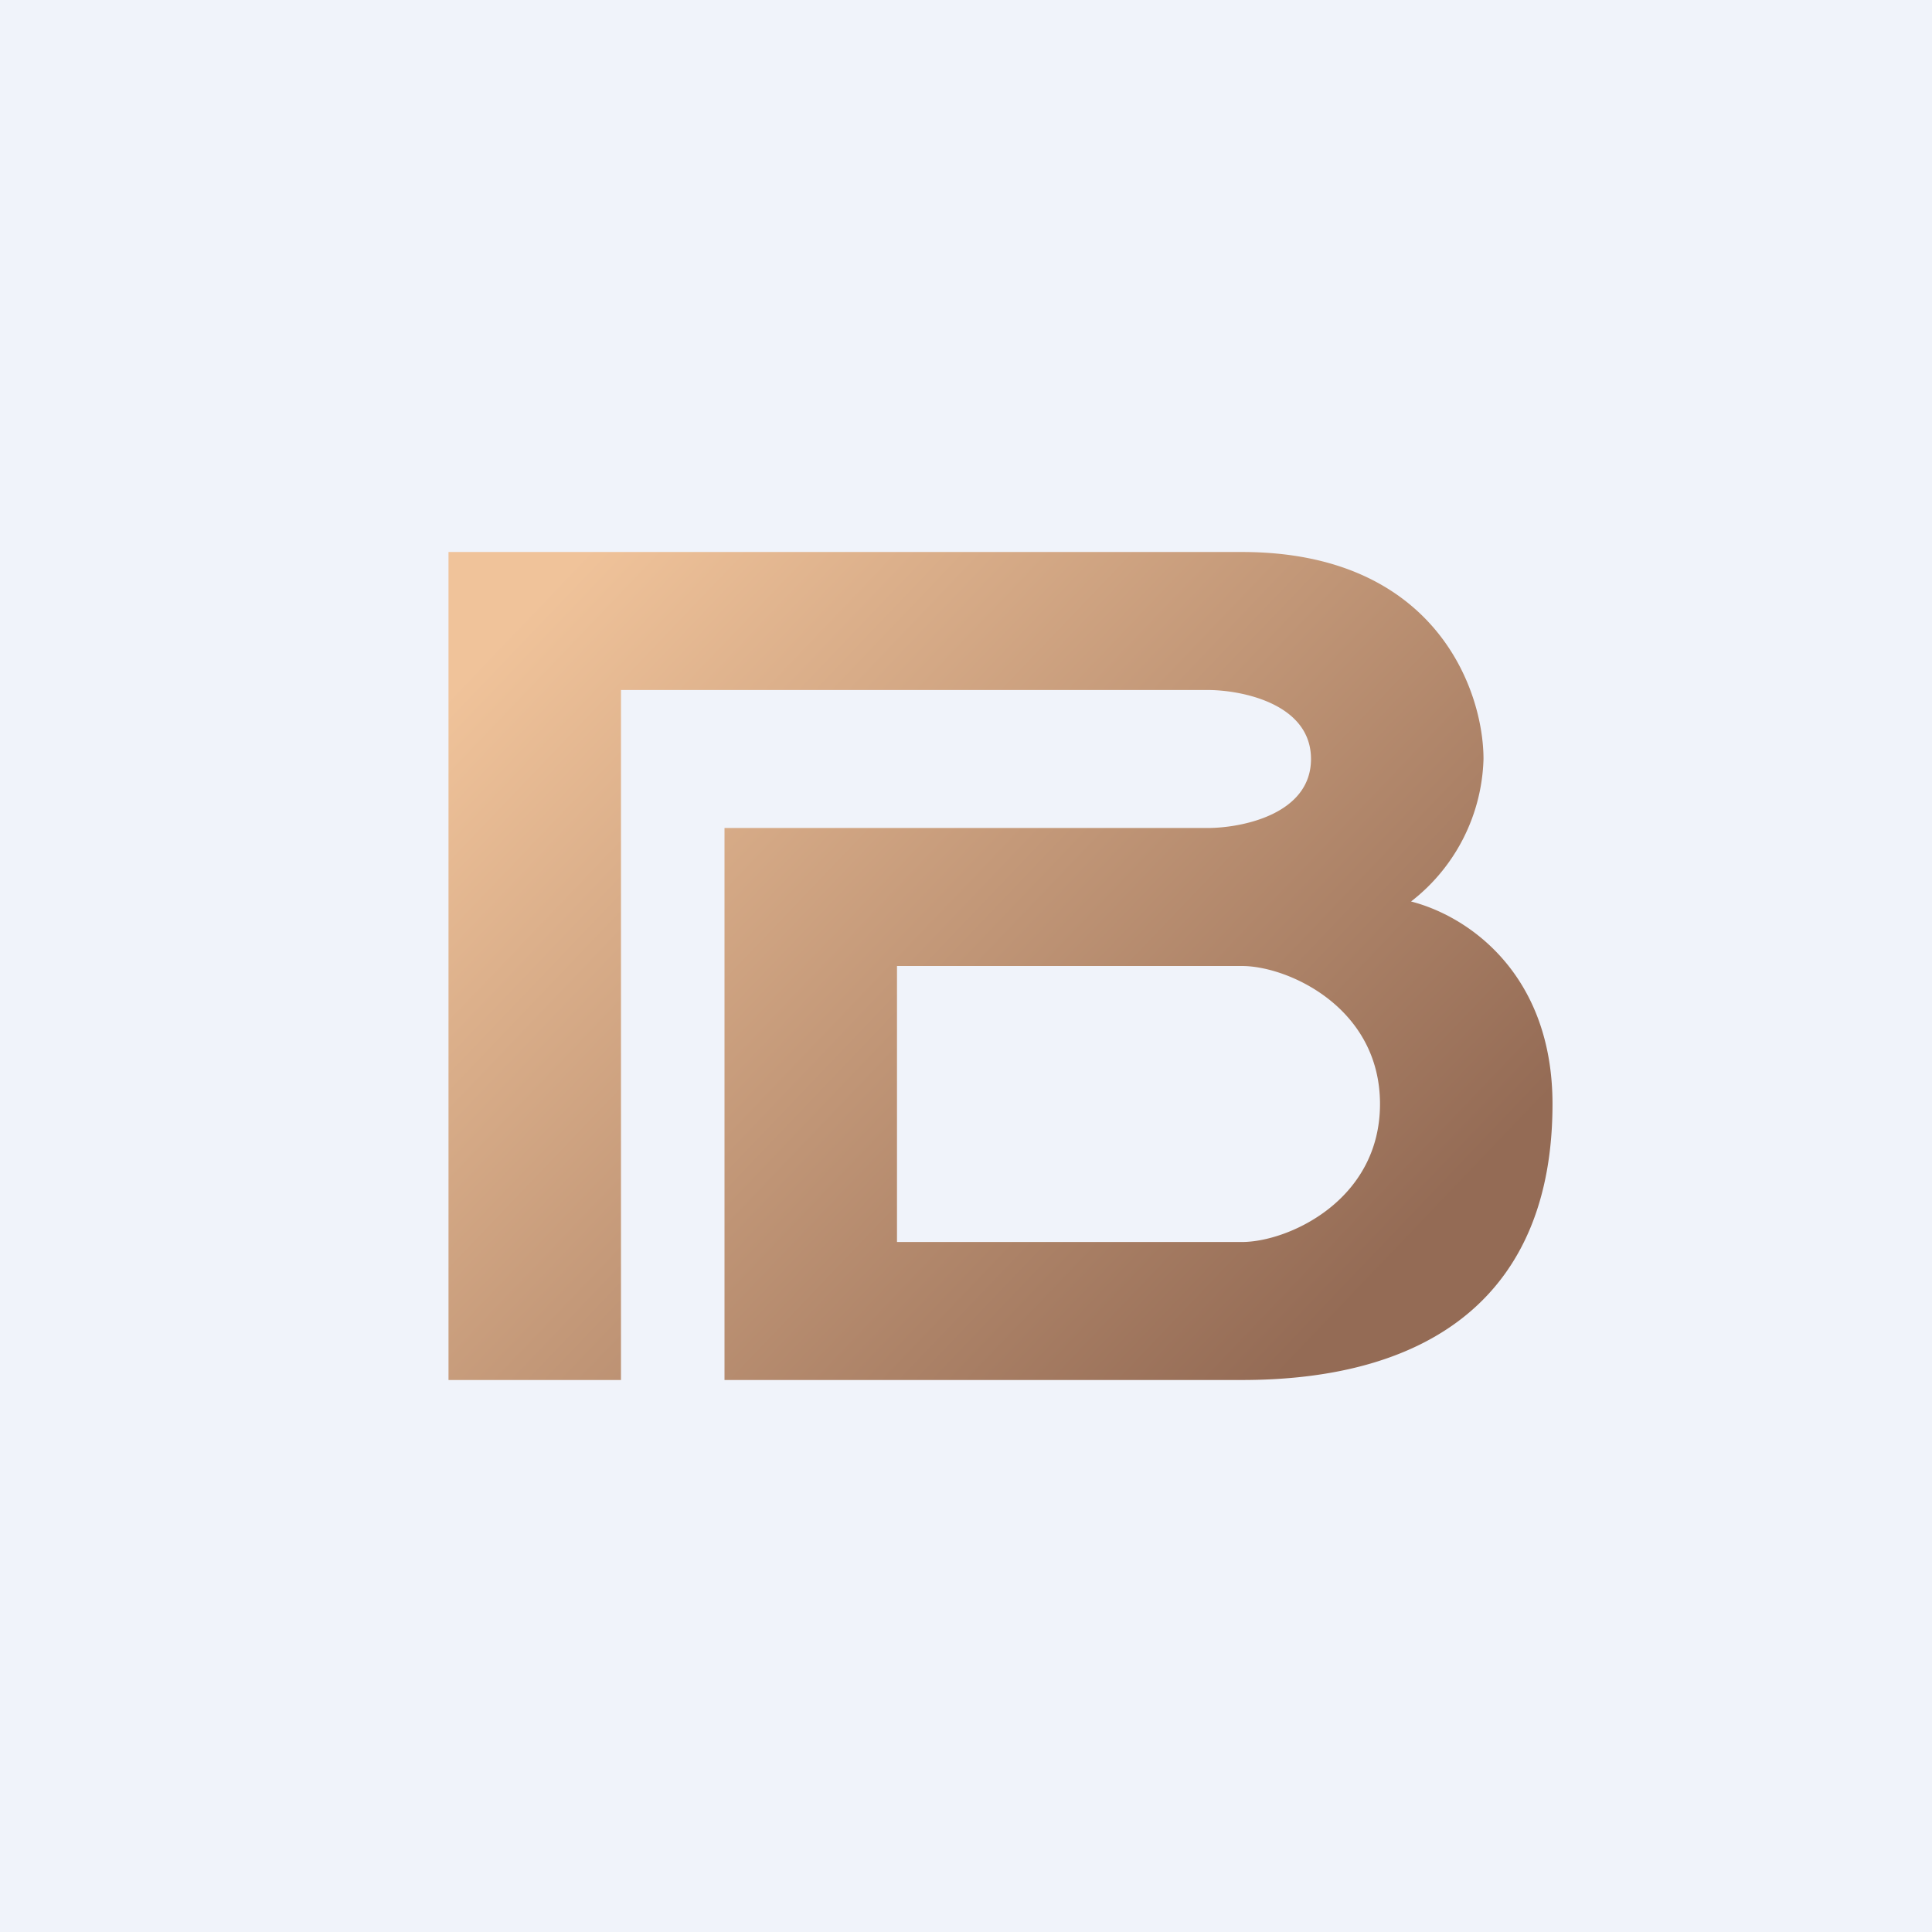
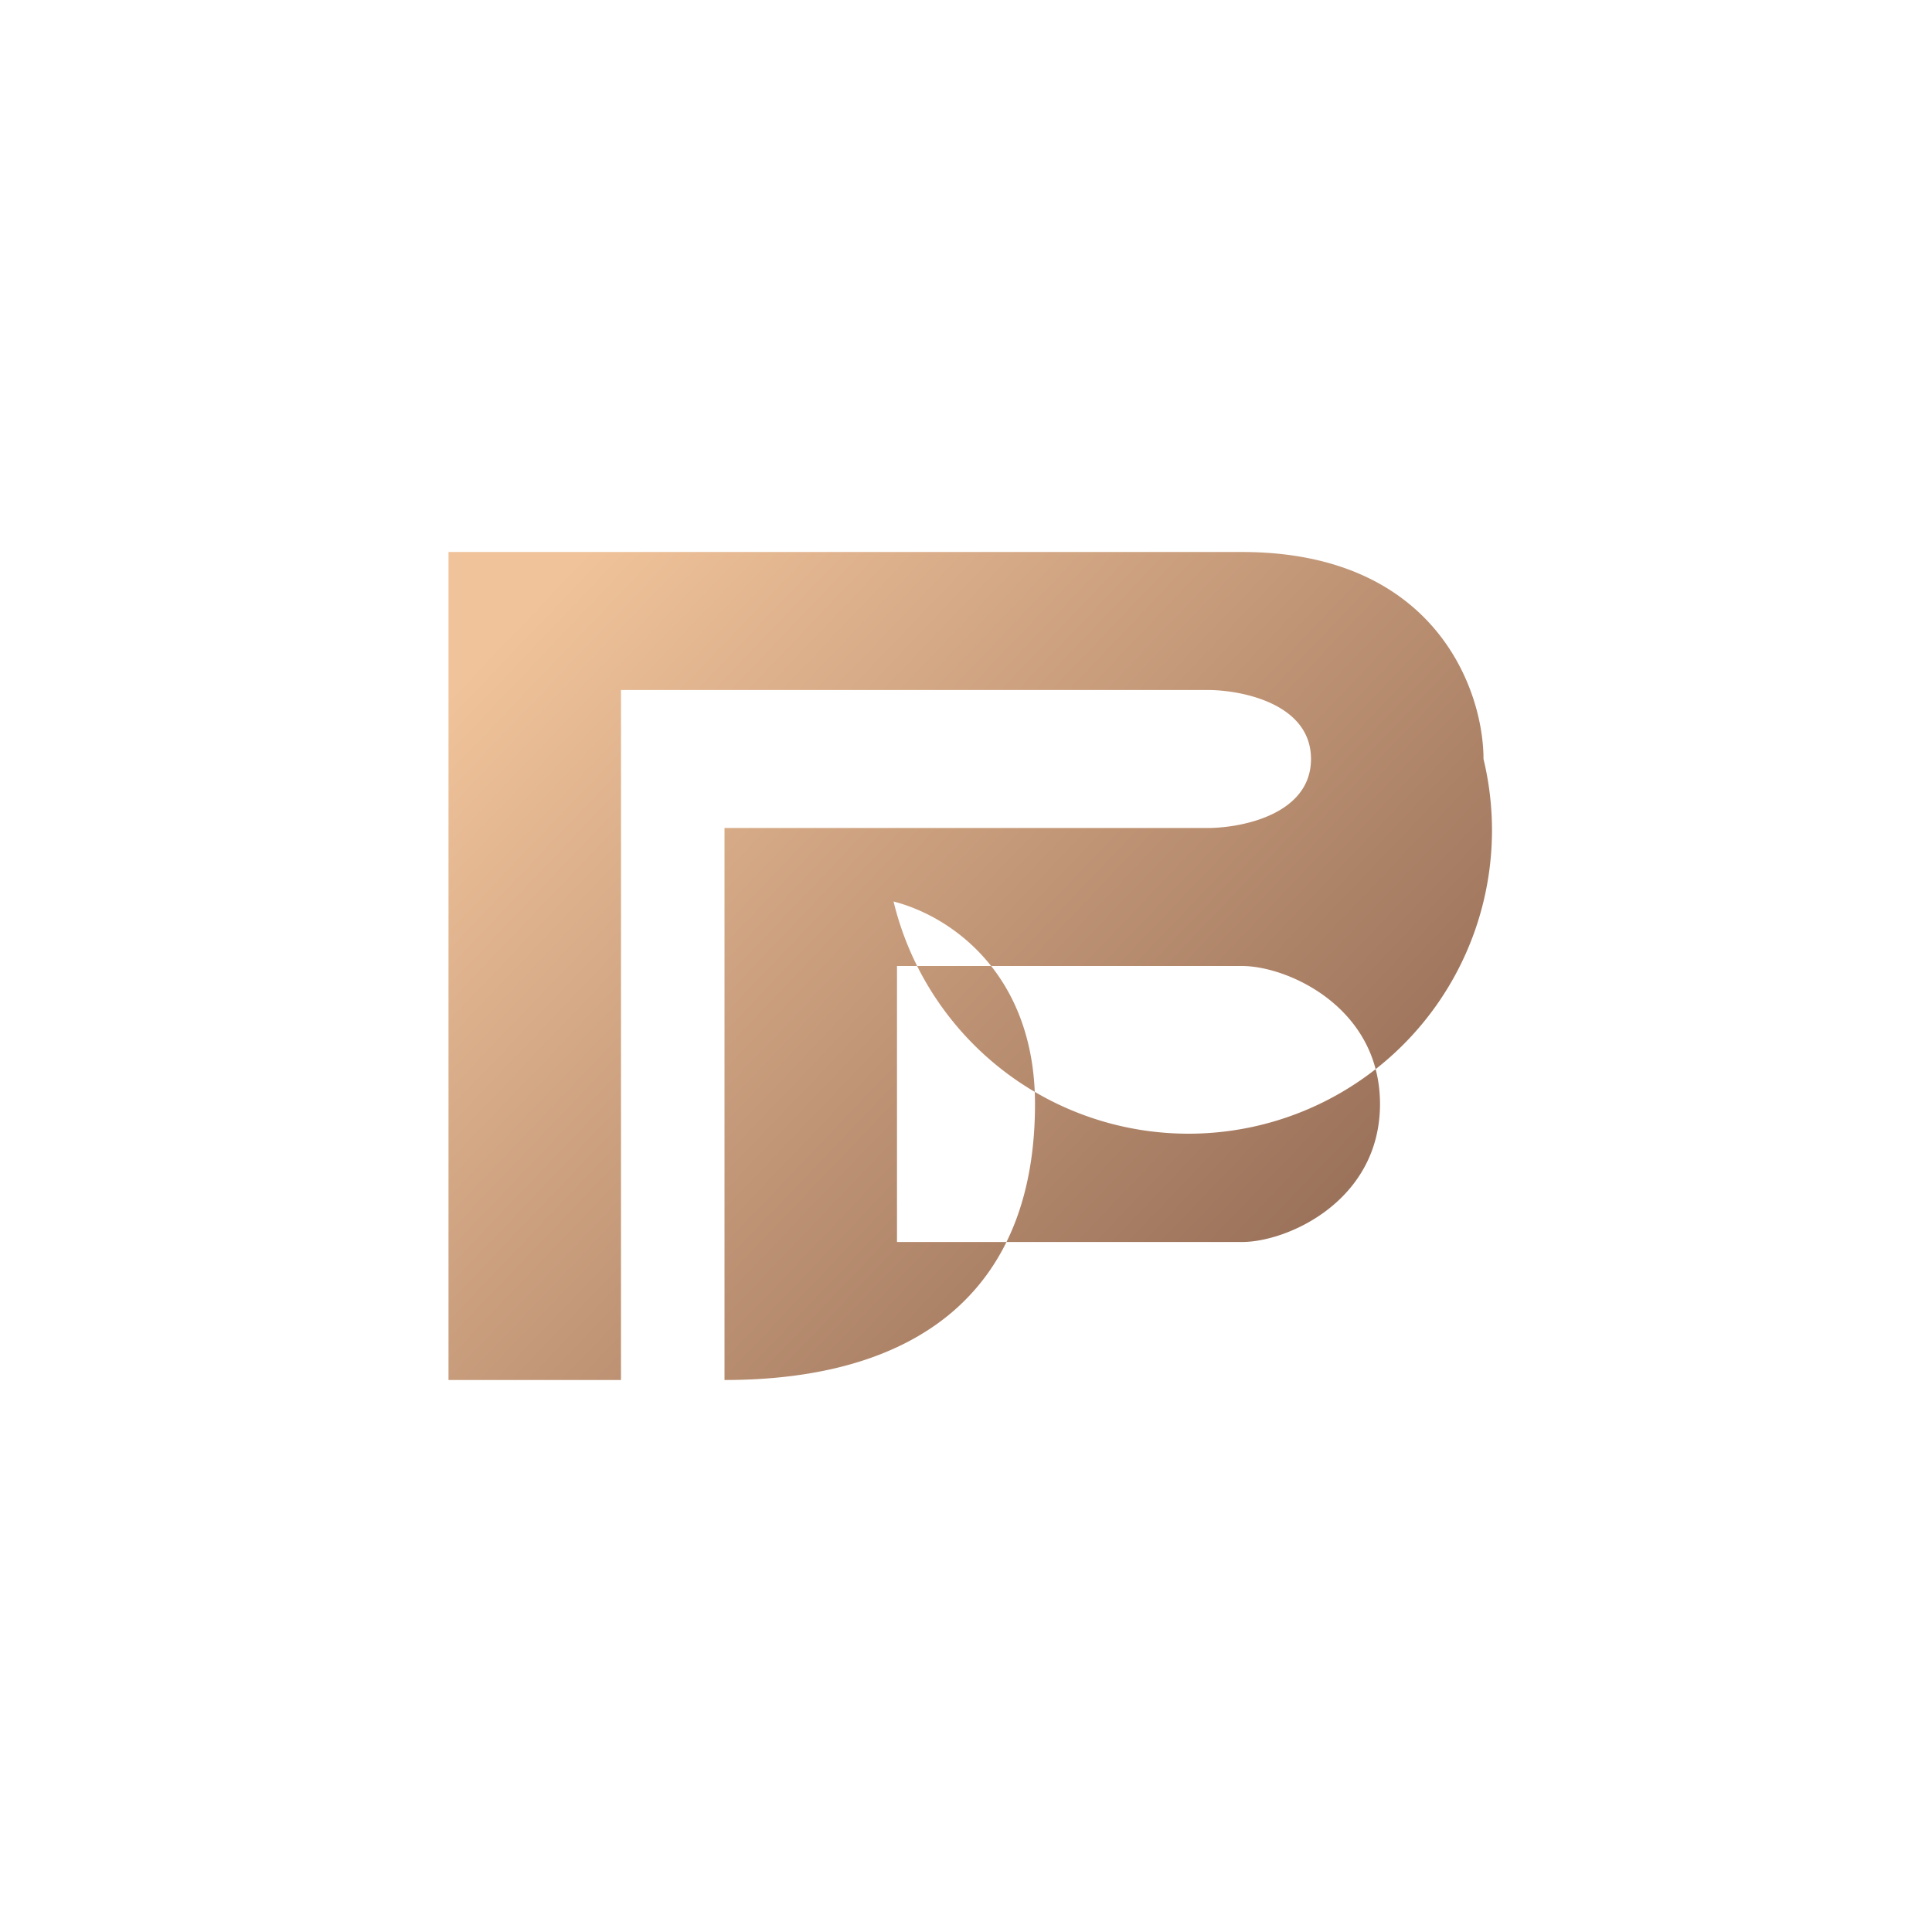
<svg xmlns="http://www.w3.org/2000/svg" width="56" height="56" viewBox="0 0 56 56">
-   <path fill="#F0F3FA" d="M0 0h56v56H0z" />
-   <path fill-rule="evenodd" d="M13 40h5V20h17c1 0 3 .4 3 2s-2 2-3 2H21v16h15c5.5 0 9-2.5 9-8 0-3.7-2.36-5.42-4.1-5.87A5.41 5.41 0 0 0 43 22c0-2-1.4-6-7-6H13v24Zm23-12H26v8h10c1.33 0 4-1.2 4-4s-2.67-4-4-4Z" fill="url(#a)" />
+   <path fill-rule="evenodd" d="M13 40h5V20h17c1 0 3 .4 3 2s-2 2-3 2H21v16c5.5 0 9-2.5 9-8 0-3.7-2.36-5.42-4.1-5.87A5.41 5.41 0 0 0 43 22c0-2-1.4-6-7-6H13v24Zm23-12H26v8h10c1.33 0 4-1.2 4-4s-2.67-4-4-4Z" fill="url(#a)" />
  <defs>
    <linearGradient id="a" x1="15.5" y1="17.5" x2="38" y2="39" gradientUnits="userSpaceOnUse">
      <stop stop-color="#F0C39A" />
      <stop offset="1" stop-color="#946B55" />
    </linearGradient>
  </defs>
</svg>